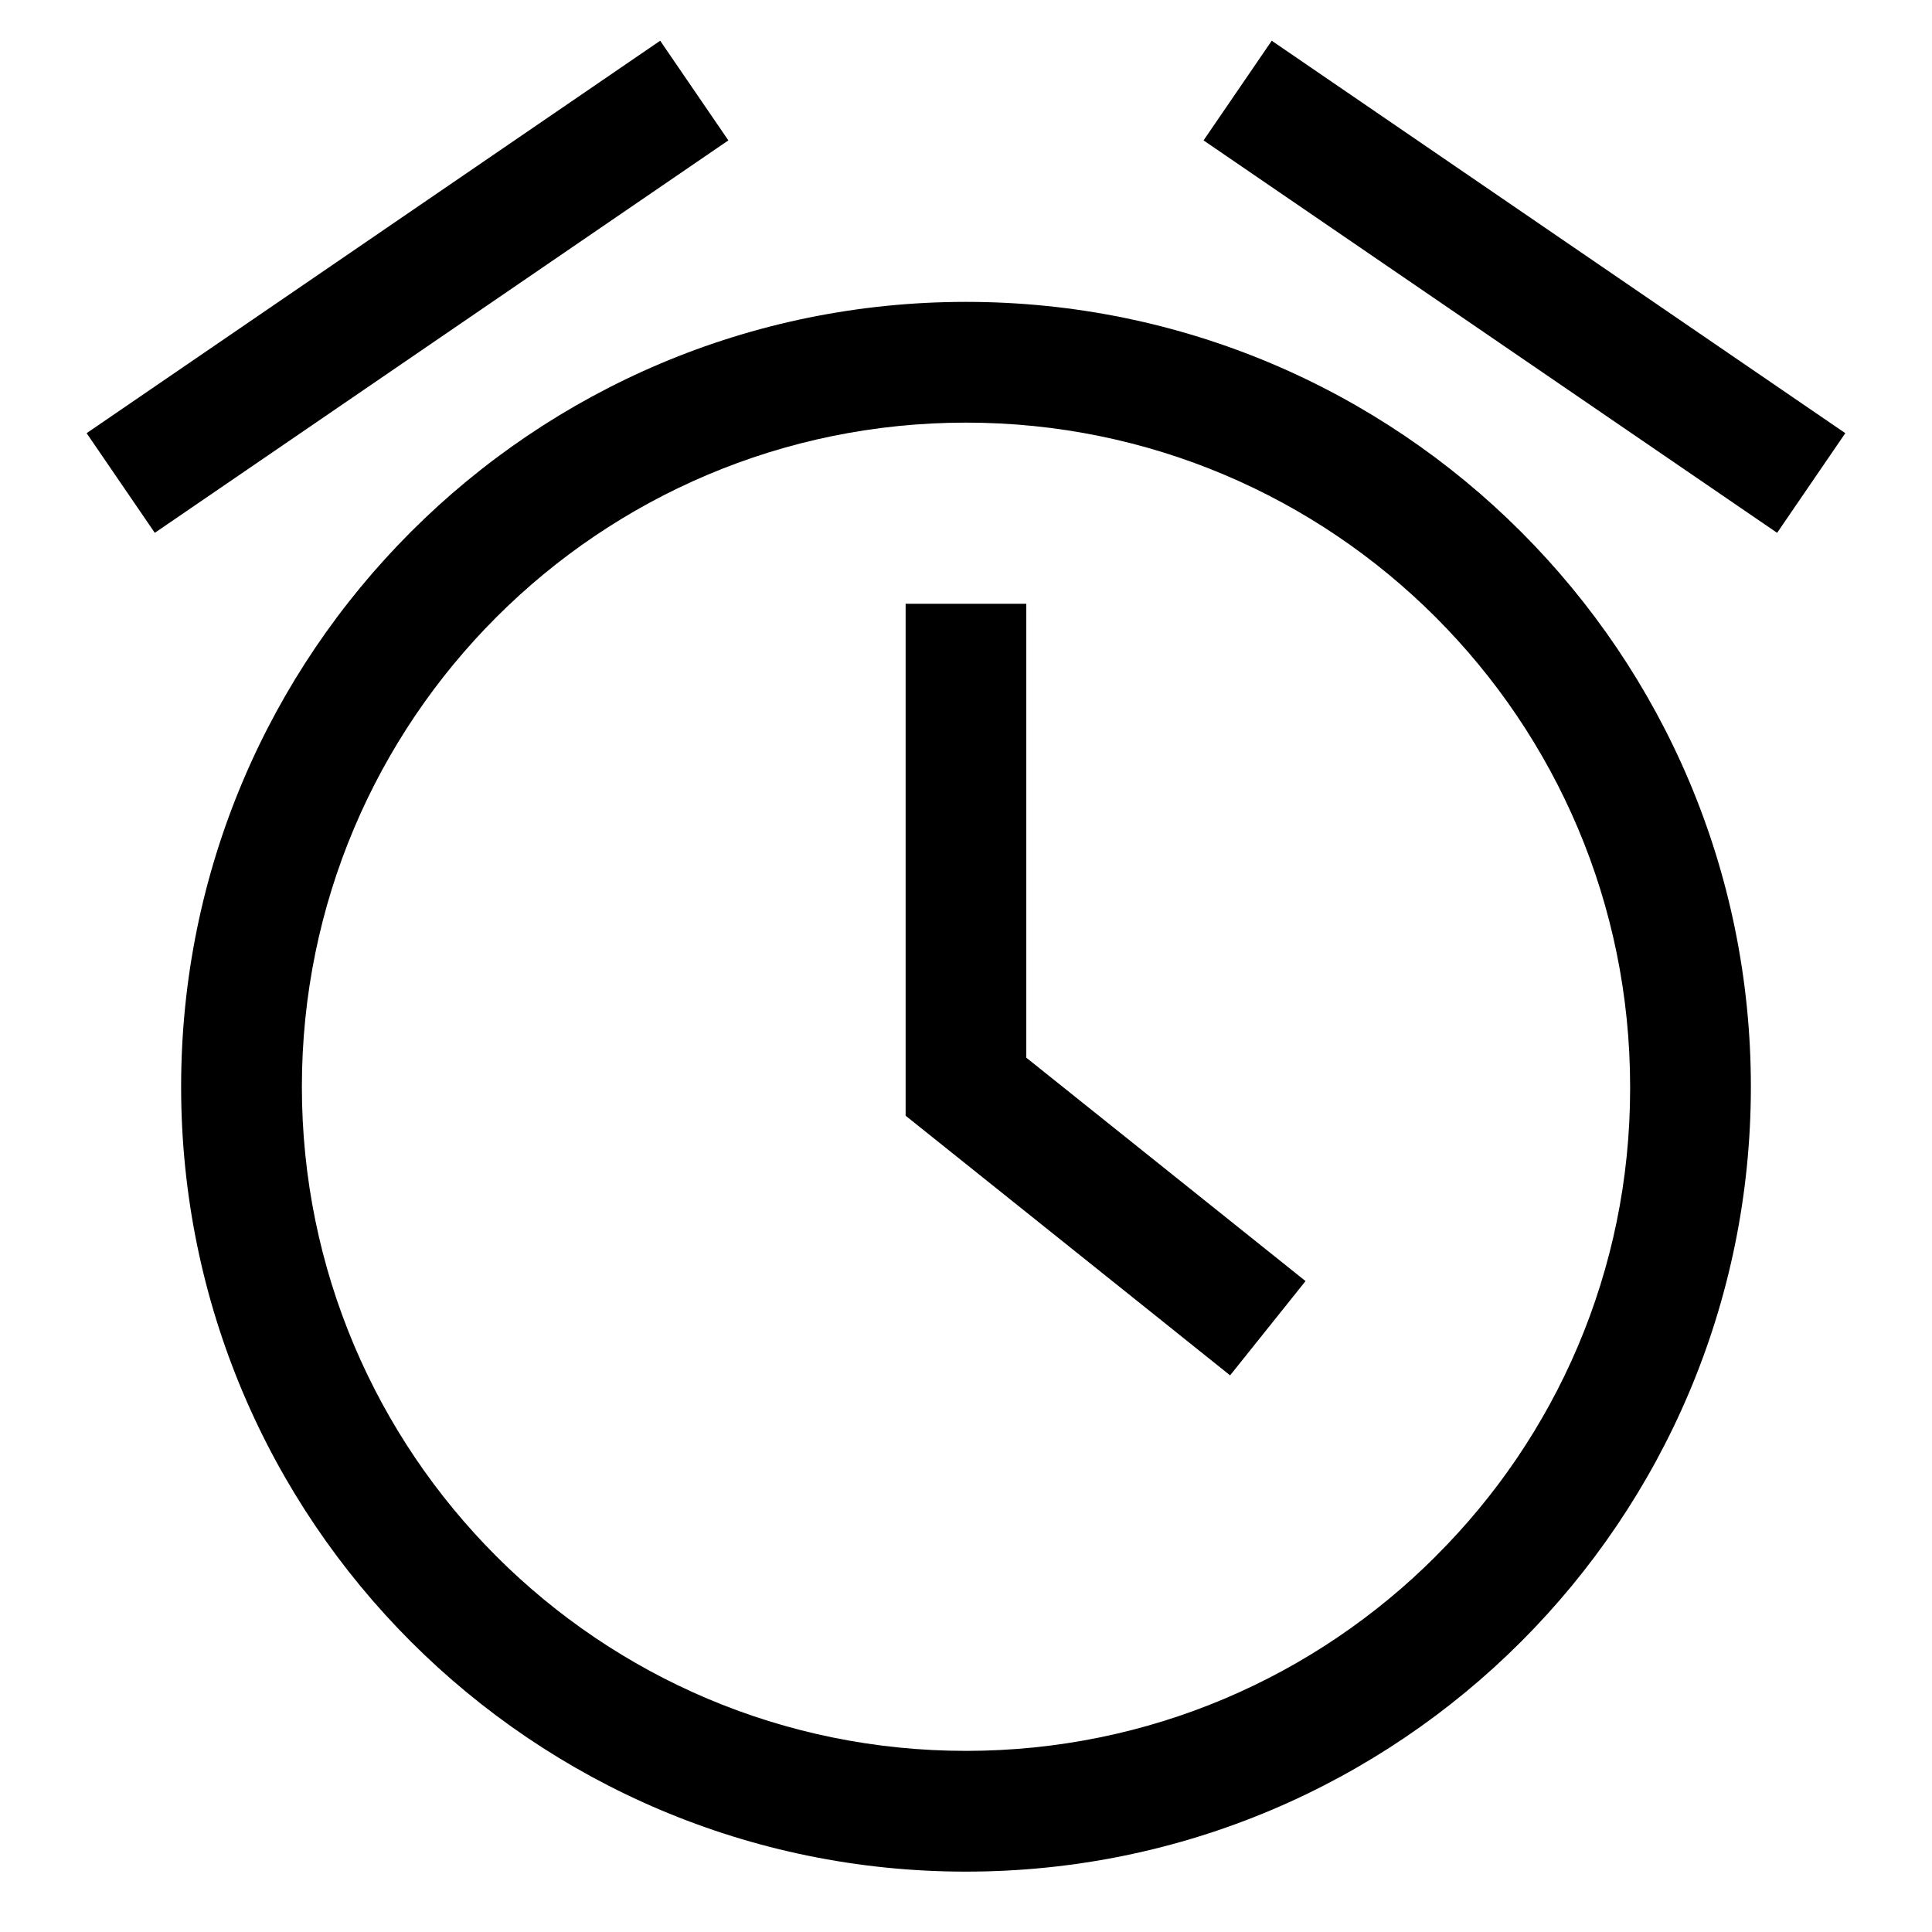
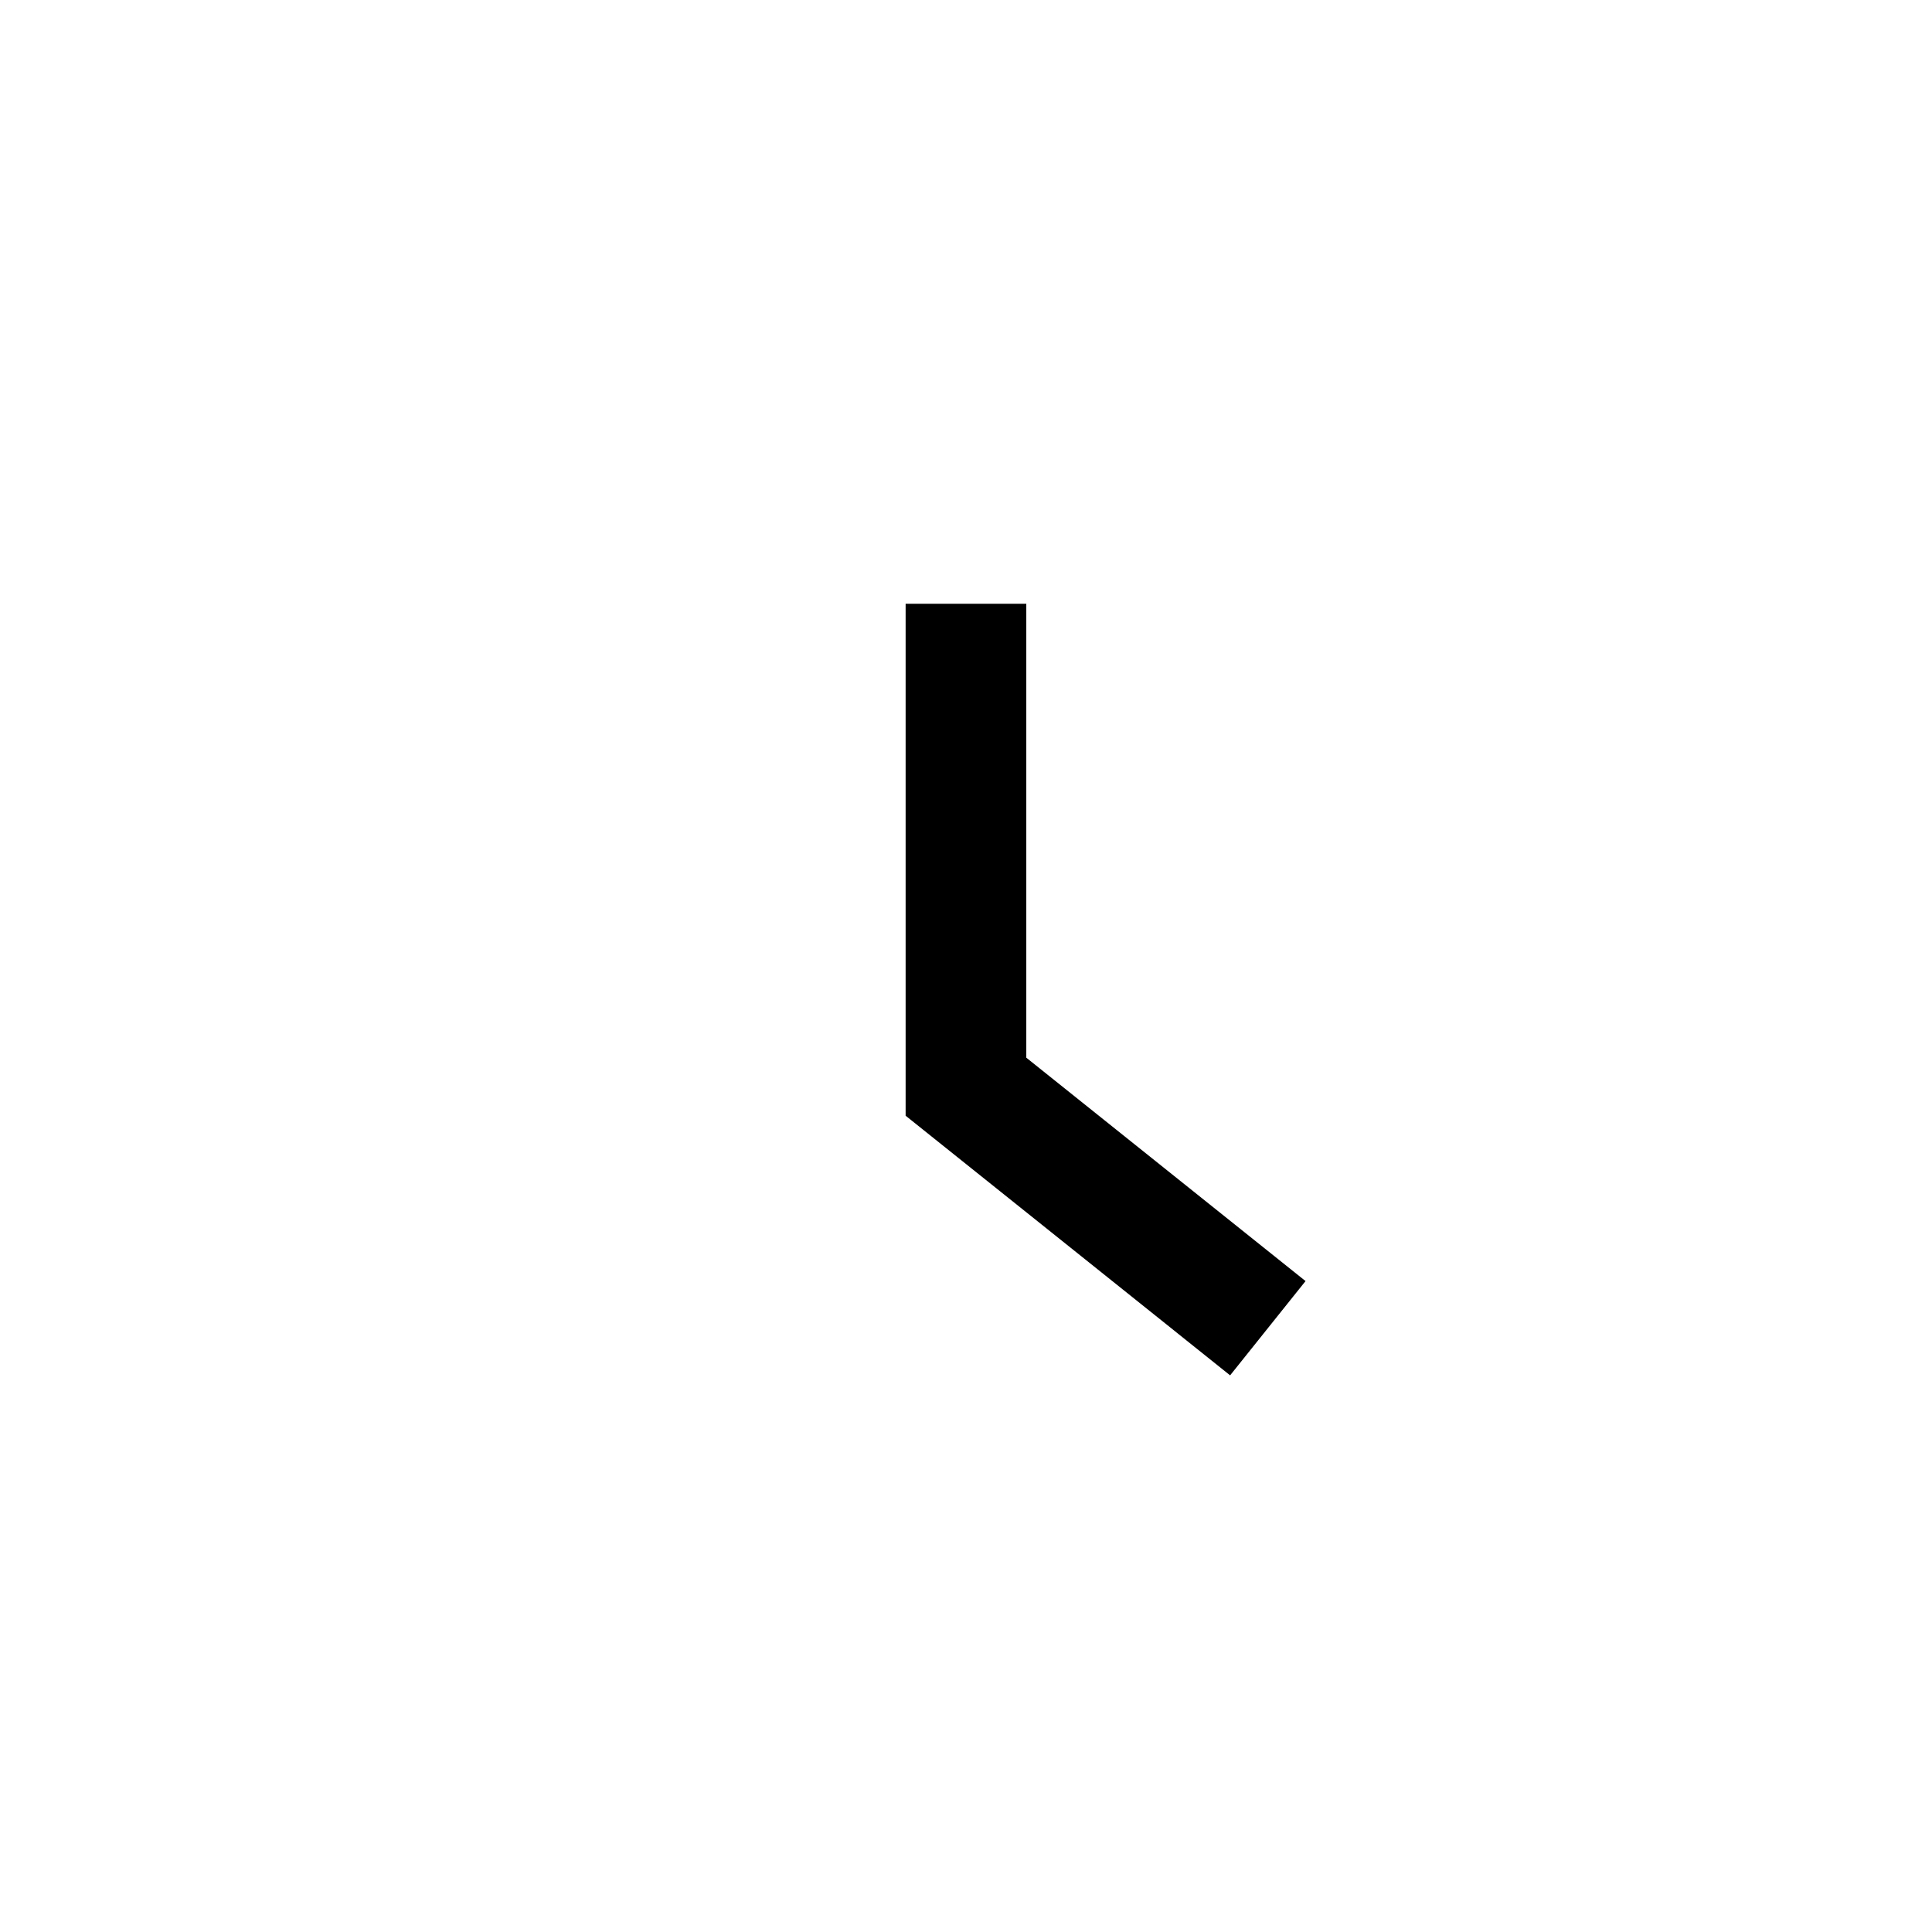
<svg xmlns="http://www.w3.org/2000/svg" version="1.1" width="24" height="24" viewBox="0 0 24 24">
  <title>alarm</title>
-   <path d="M12 3.75c-5.385 0-9.75 4.365-9.75 9.75s4.365 9.75 9.75 9.75 9.75-4.365 9.75-9.75-4.365-9.75-9.75-9.75zM17.834 19.334c-1.493 1.493-3.555 2.416-5.834 2.416-4.556 0-8.25-3.694-8.25-8.25s3.694-8.25 8.25-8.25c4.556 0 8.25 3.694 8.25 8.25v0c0 0.007 0 0.015 0 0.022 0 2.271-0.924 4.327-2.416 5.811l-0 0z" />
  <path d="M12.75 7.5h-1.5v6.36l4.031 3.225 0.937-1.171-3.469-2.775v-5.64z" />
-   <path d="M1.076 5.381l7.125-4.875 0.847 1.238-7.125 4.875-0.847-1.238z" />
-   <path d="M14.951 1.744l0.847-1.238 7.125 4.875-0.847 1.238-7.125-4.875z" />
</svg>